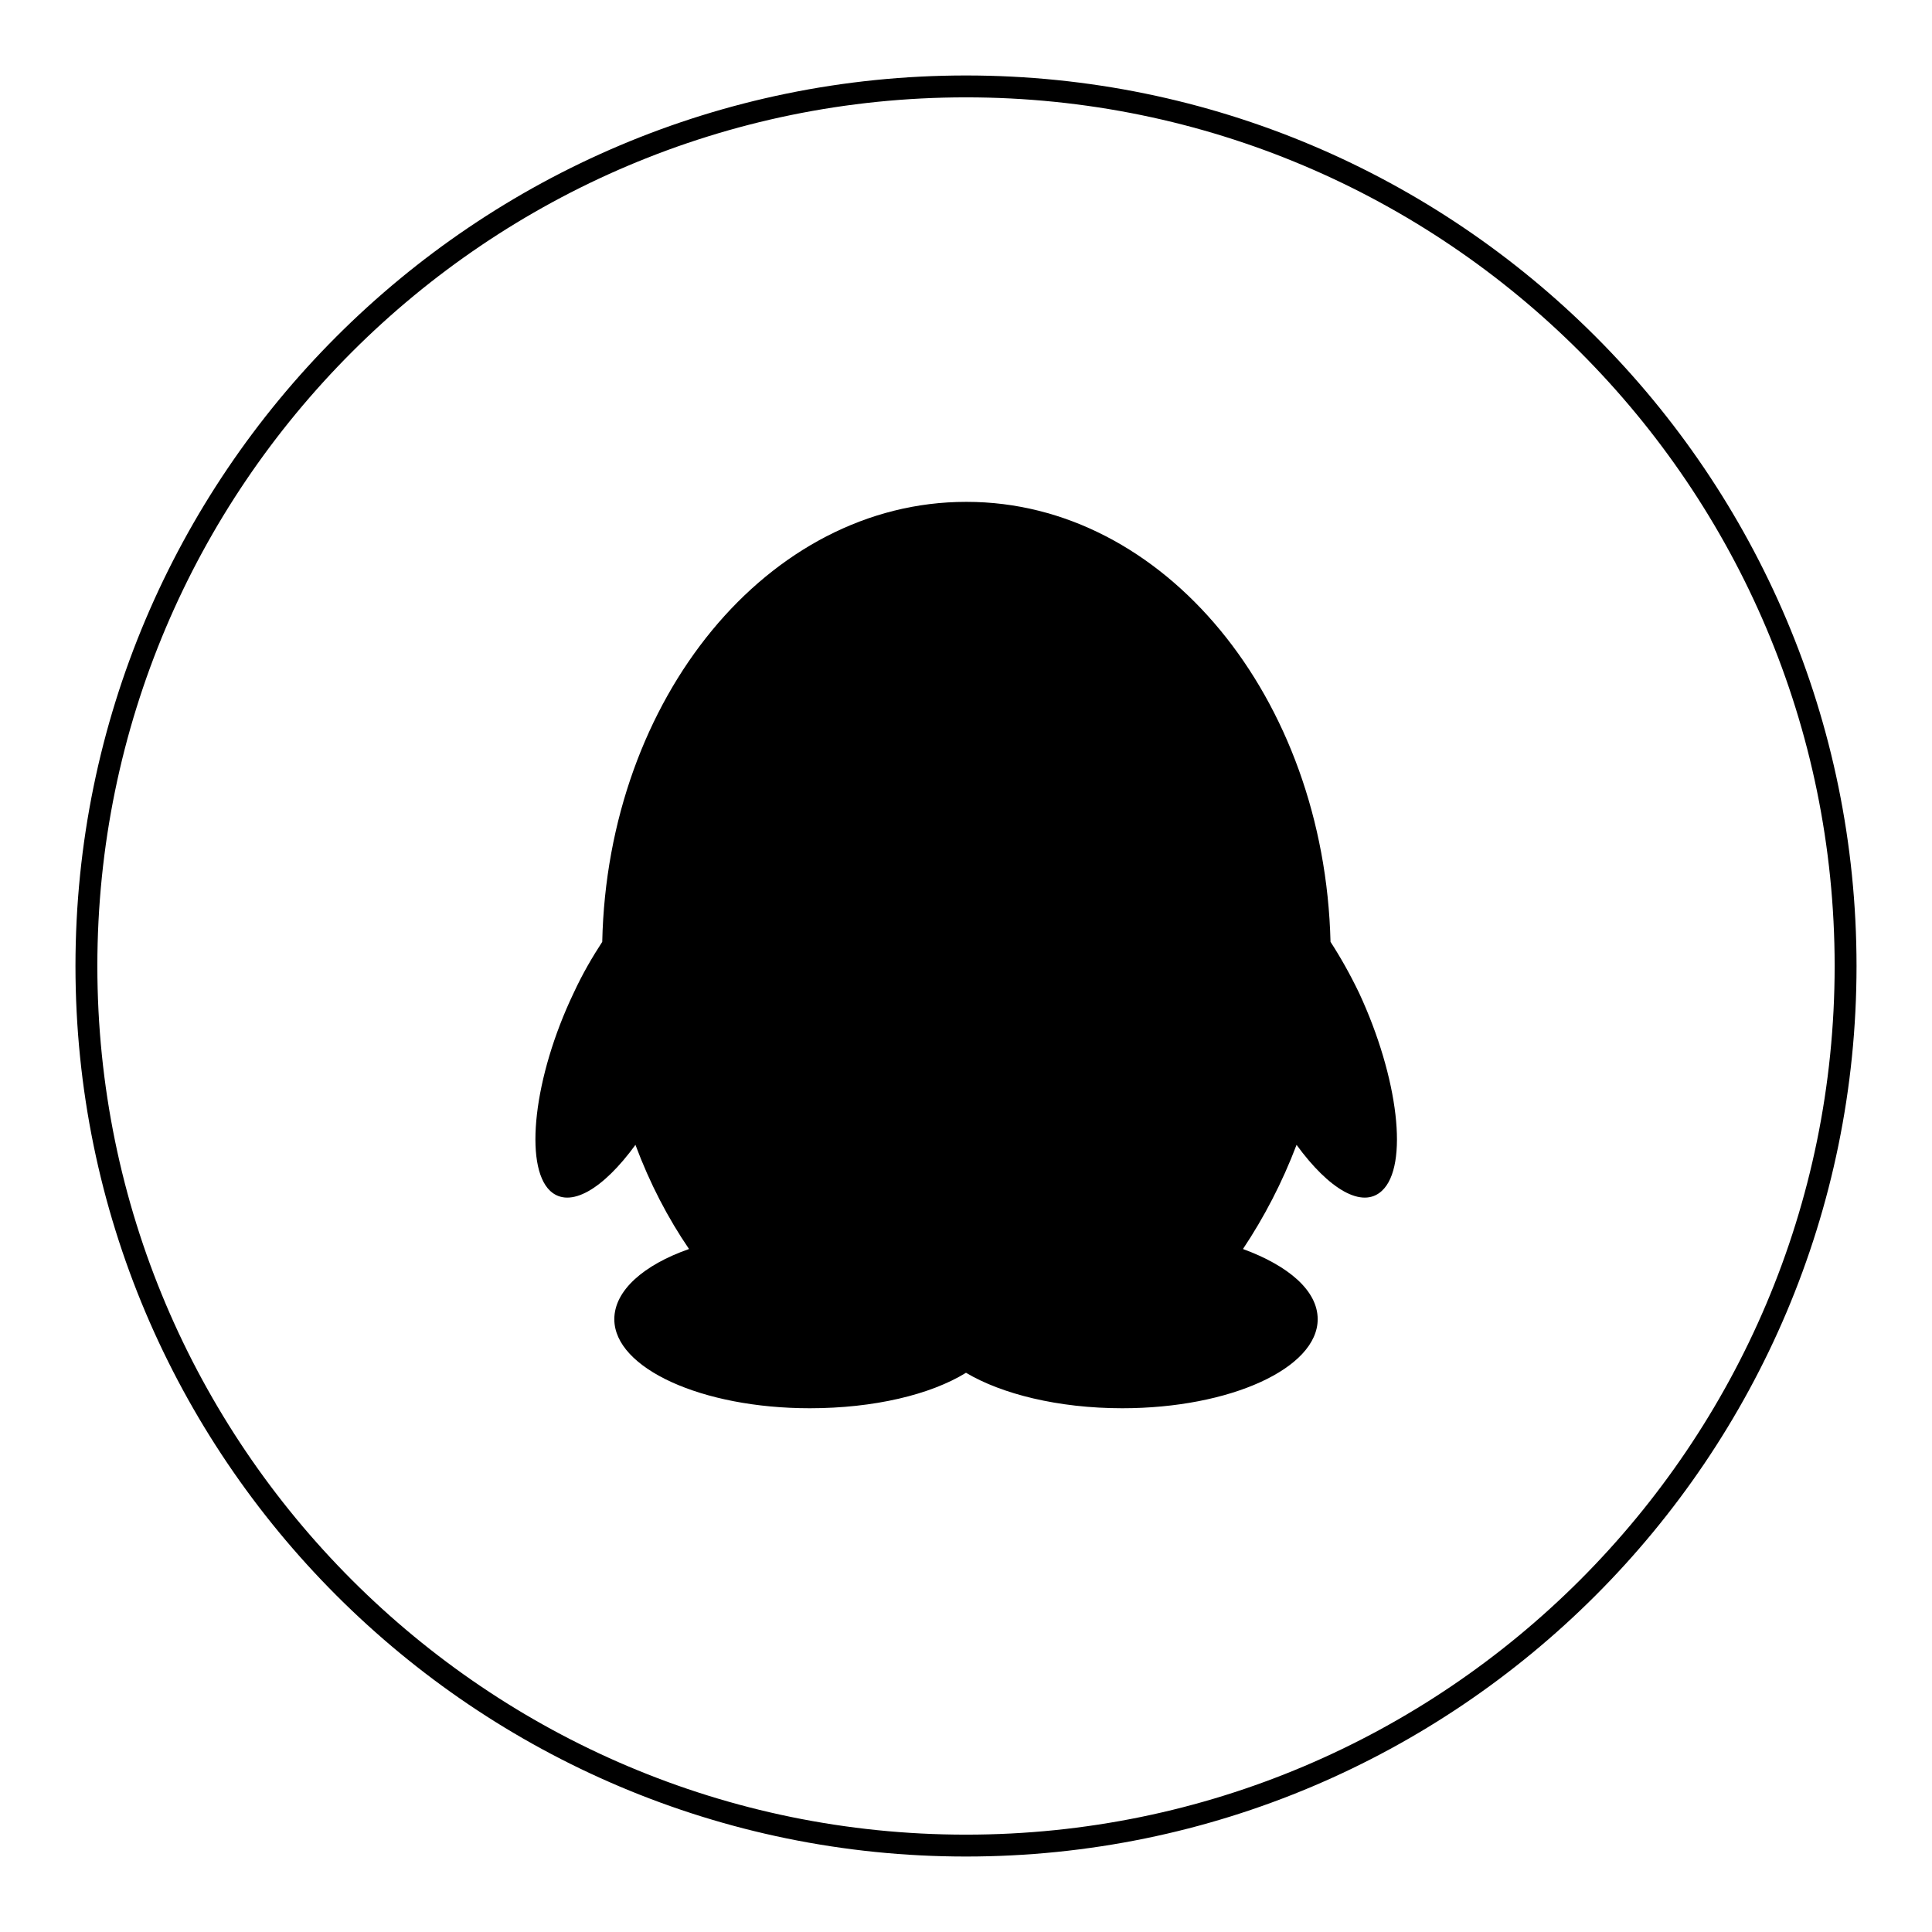
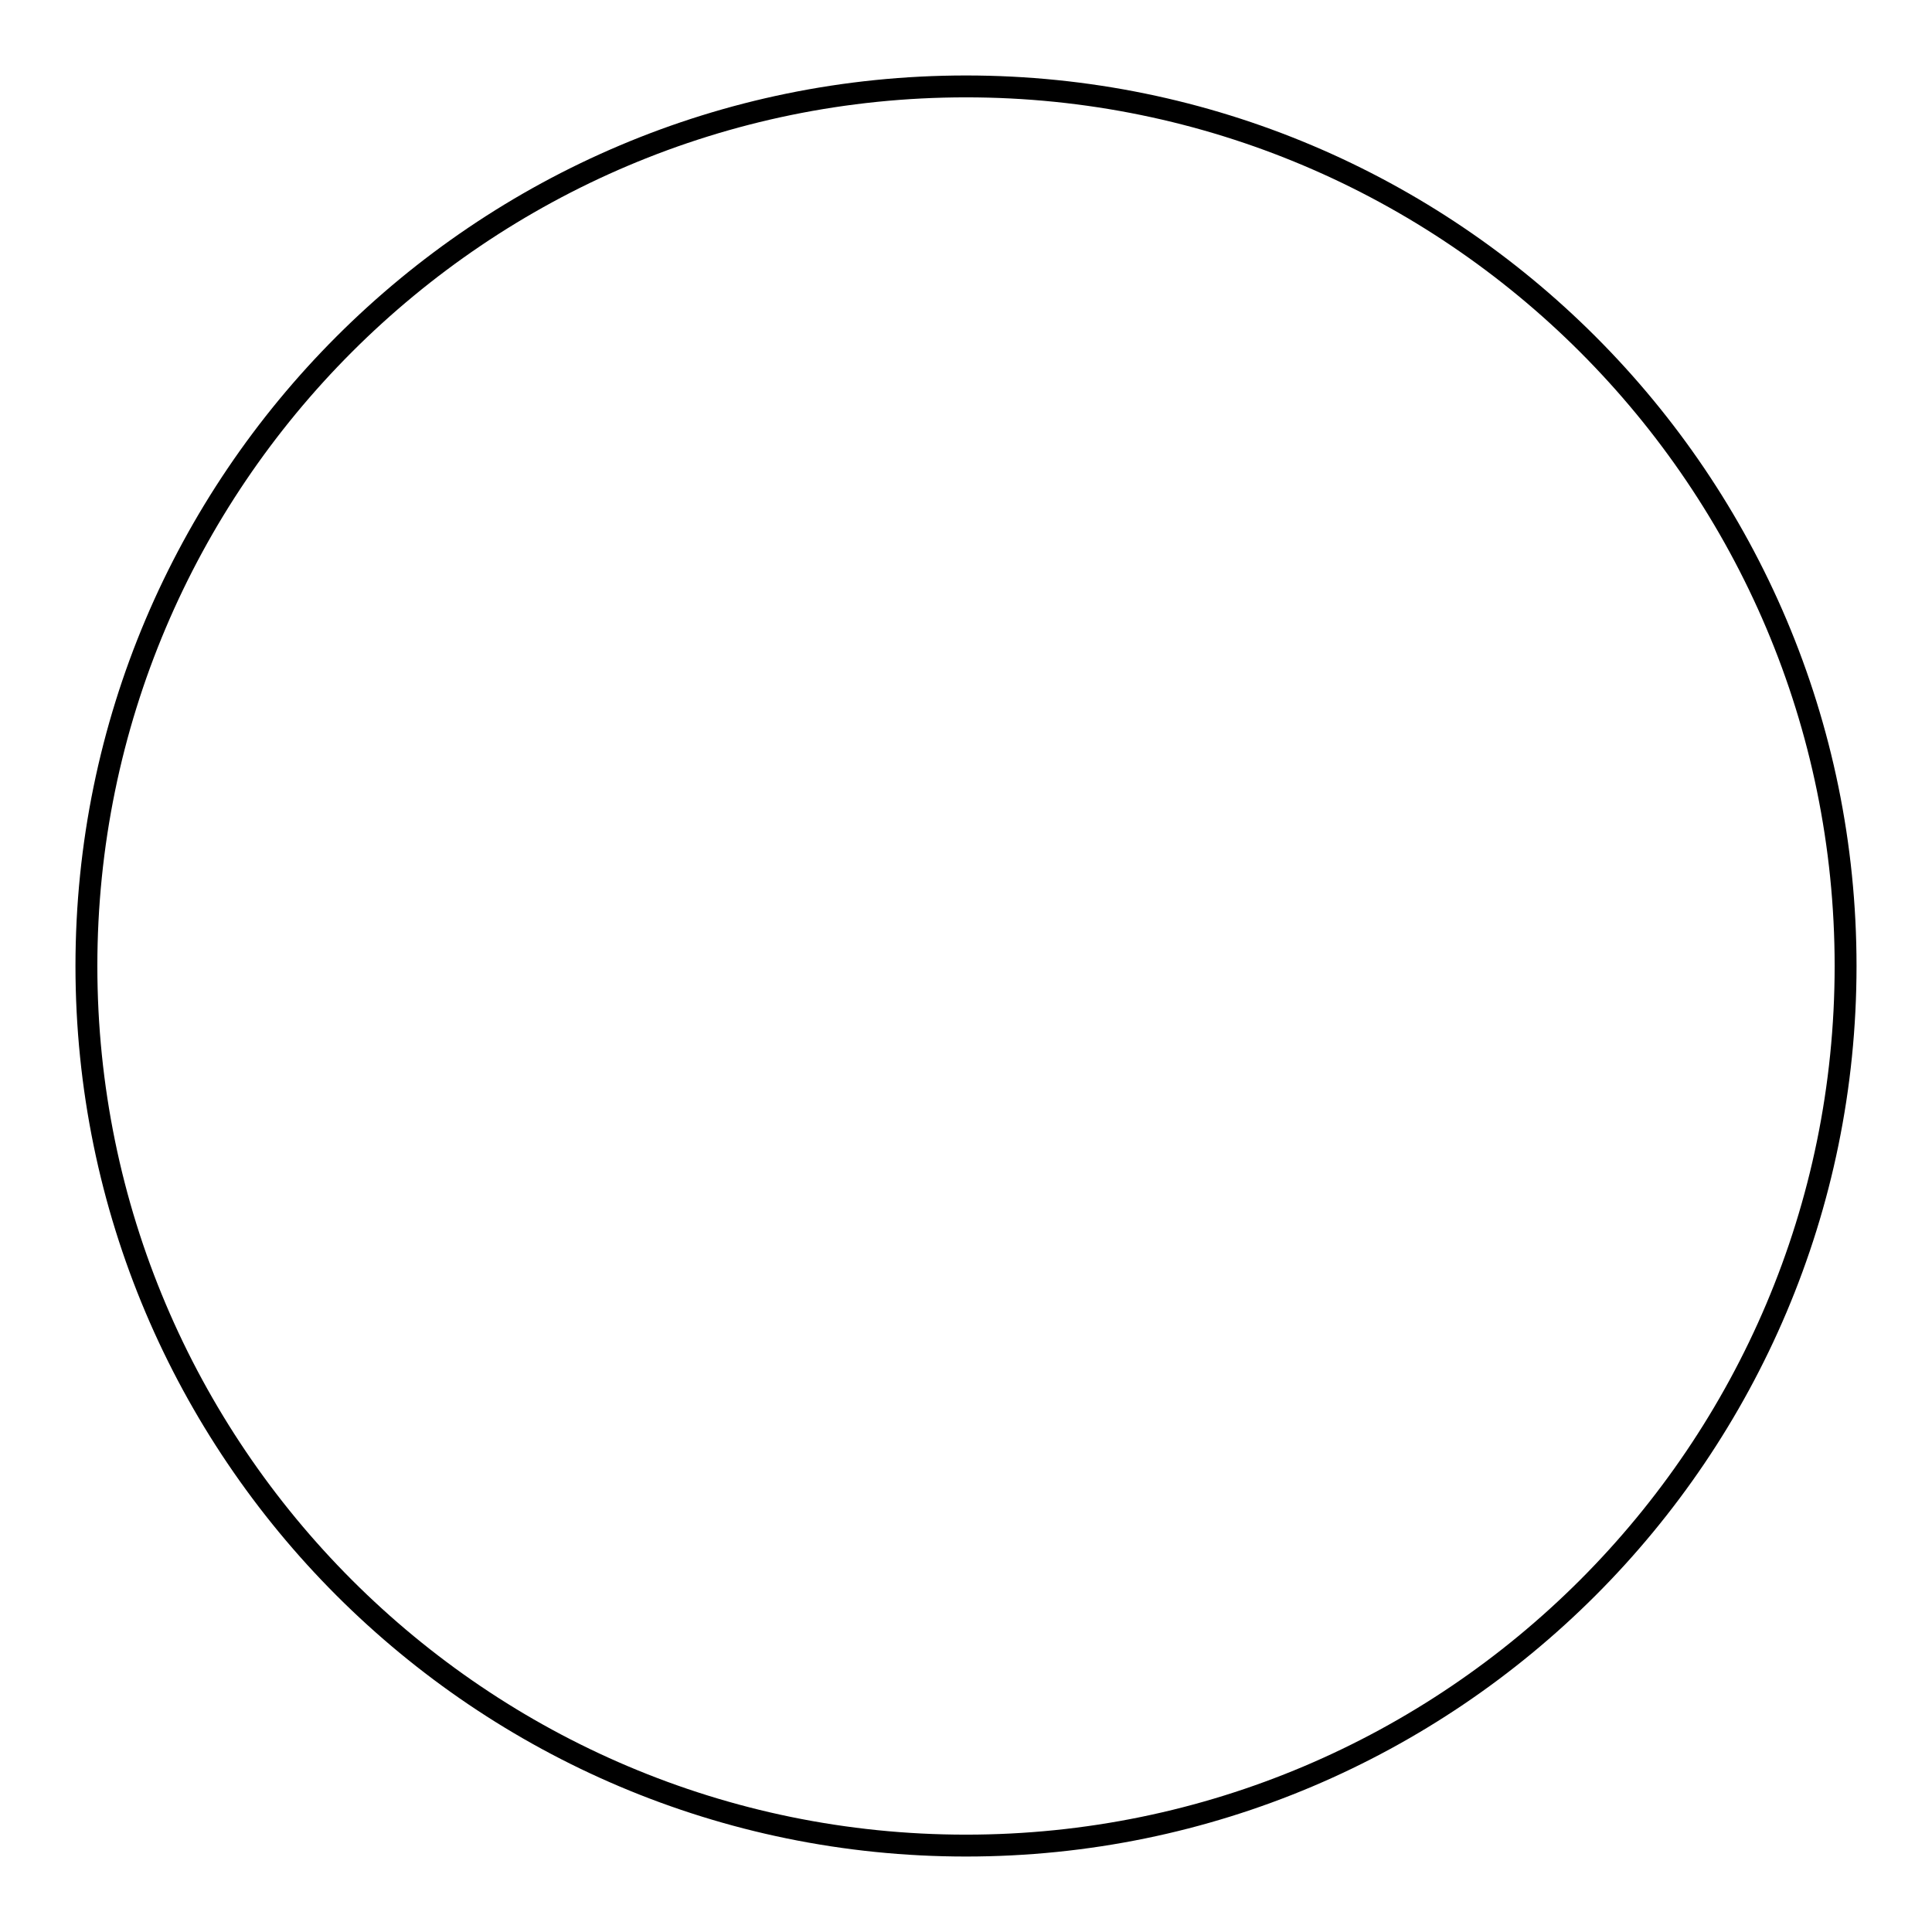
<svg xmlns="http://www.w3.org/2000/svg" version="1.1" x="0px" y="0px" viewBox="0 0 256 256" enable-background="new 0 0 256 256" xml:space="preserve">
  <g>
    <g>
      <path fill="#000000" d="M128,246c-65.1,0-118-52.9-118-118C10,62.9,62.9,10,128,10c65.1,0,118,52.9,118,118C246,193.1,193.1,246,128,246z M128,12.9C64.5,12.9,12.9,64.5,12.9,128S64.5,243.1,128,243.1S243.1,191.5,243.1,128S191.5,12.9,128,12.9z" />
-       <path fill="#000000" d="M183.1,157.8c-2.6,2.4-7-0.2-11.3-6.1c-1.9,5-4.3,9.6-7.1,13.8c6,2.2,9.9,5.5,9.9,9.3c0,6.5-11.6,11.8-25.9,11.8c-8.5,0-16-1.9-20.7-4.7c-4.7,2.9-12.2,4.7-20.7,4.7c-14.3,0-25.9-5.3-25.9-11.8c0-3.8,3.9-7.2,9.9-9.3c-2.8-4.1-5.2-8.7-7.1-13.8c-4.3,5.9-8.7,8.5-11.3,6.1c-3.5-3.3-2.2-15.1,3.1-26.2c1.2-2.6,2.5-4.8,3.8-6.8c0.7-32.3,22-58.3,48.2-58.3h0.1c26.1,0,47.4,25.9,48.2,58.3c1.3,2,2.6,4.3,3.8,6.8C185.3,142.8,186.7,154.5,183.1,157.8z" />
    </g>
  </g>
</svg>